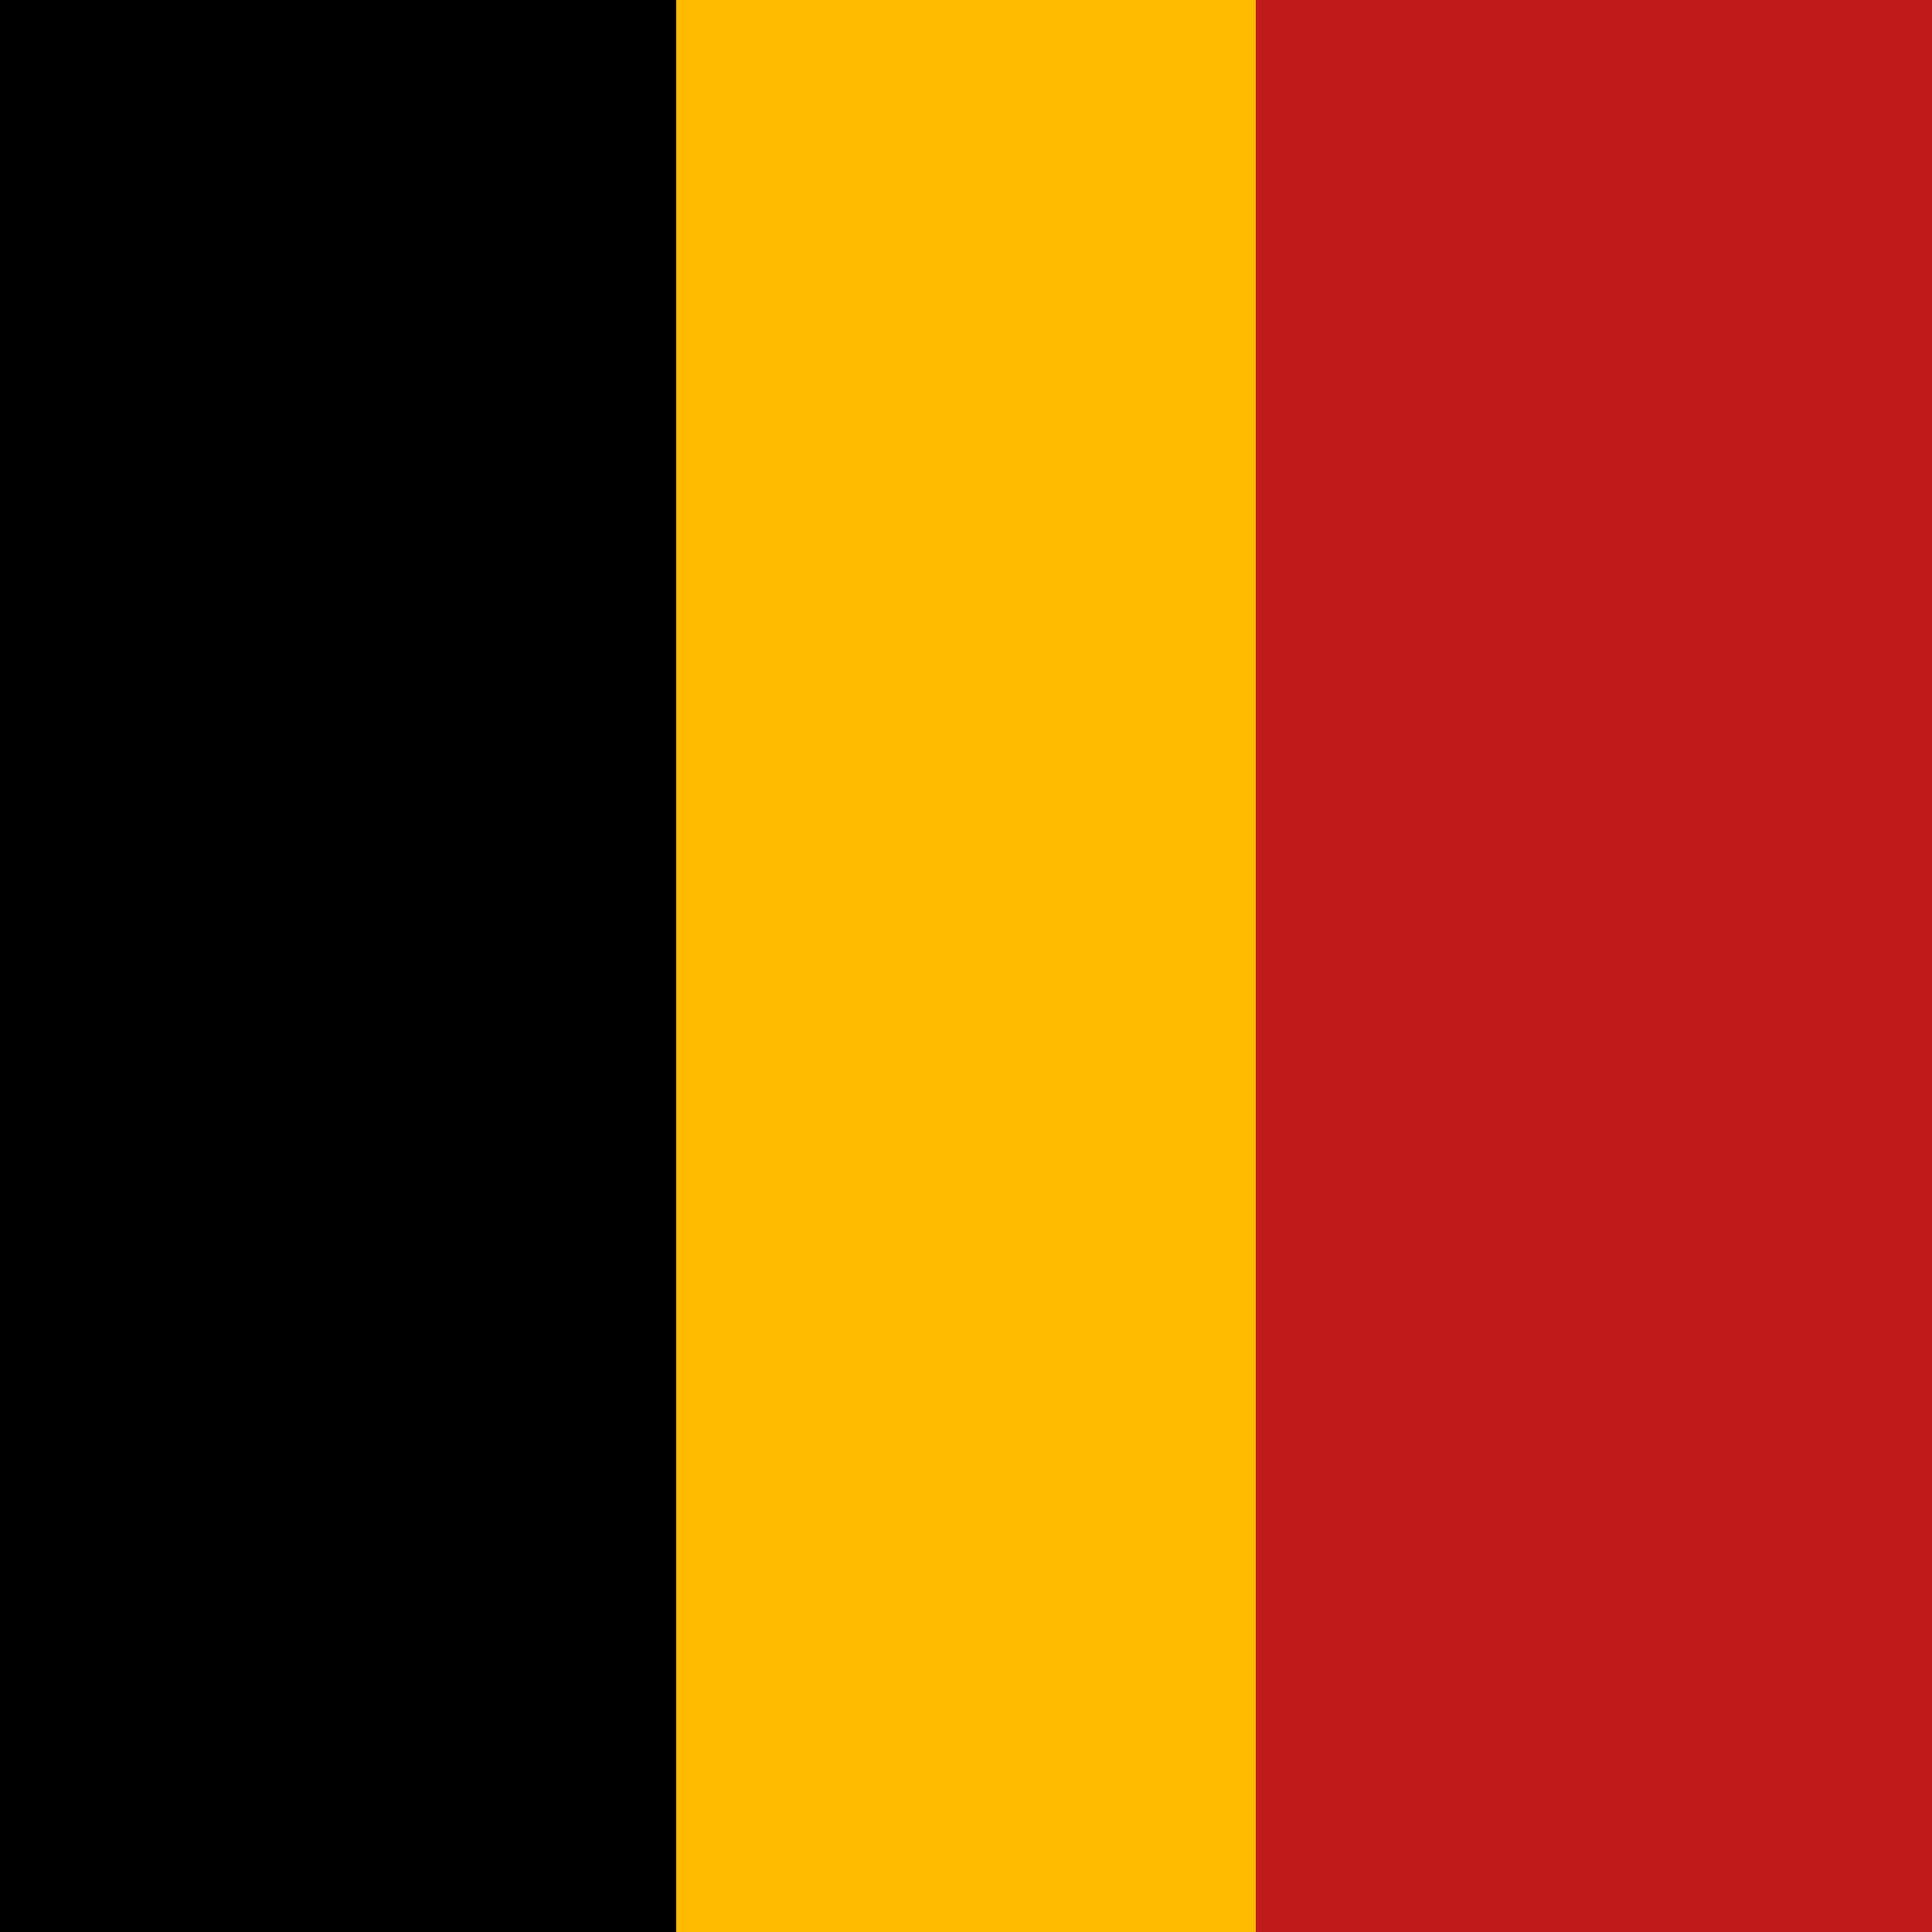
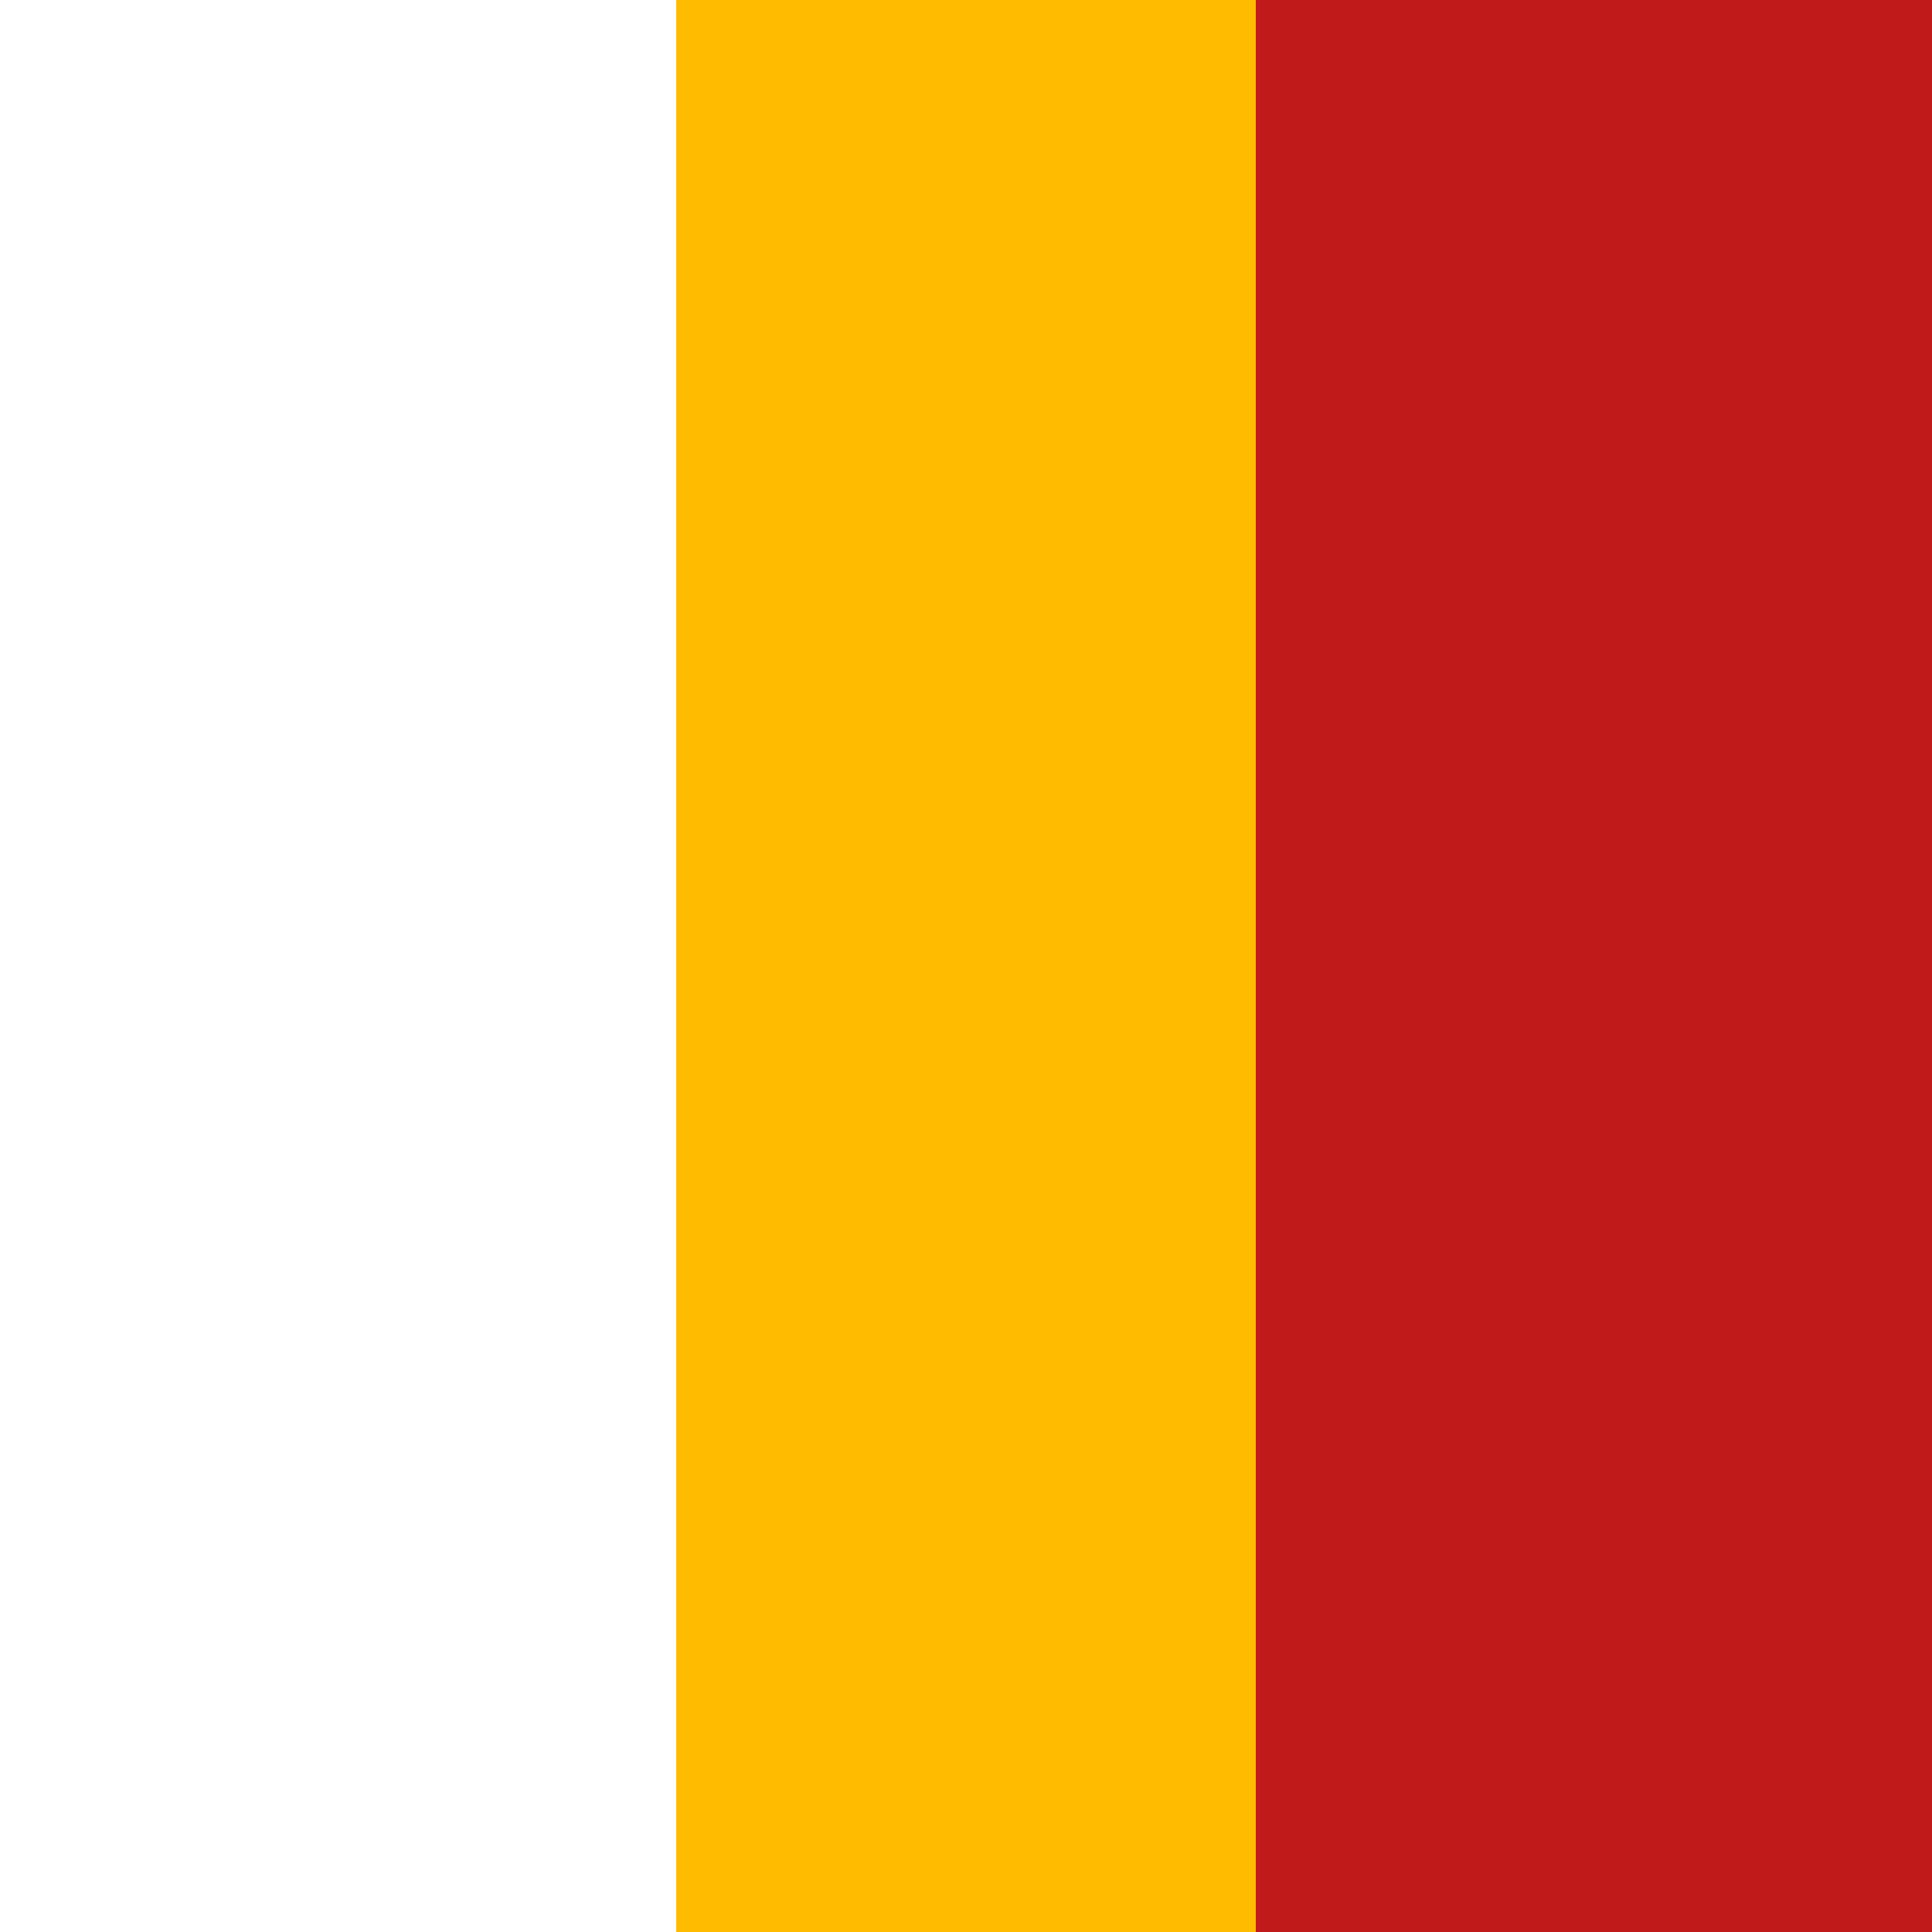
<svg xmlns="http://www.w3.org/2000/svg" width="30" height="30" viewBox="0 0 30 30">
  <g id="Group_501" data-name="Group 501" transform="translate(-542 -5810) rotate(-90)">
-     <rect id="Rectangle_321" data-name="Rectangle 321" width="30" height="11" transform="translate(-5840 542)" />
    <rect id="Rectangle_322" data-name="Rectangle 322" width="30" height="11" transform="translate(-5840 561)" fill="#c11a1a" />
    <rect id="Rectangle_323" data-name="Rectangle 323" width="30" height="9" transform="translate(-5840 552.5)" fill="#fb0" />
  </g>
</svg>